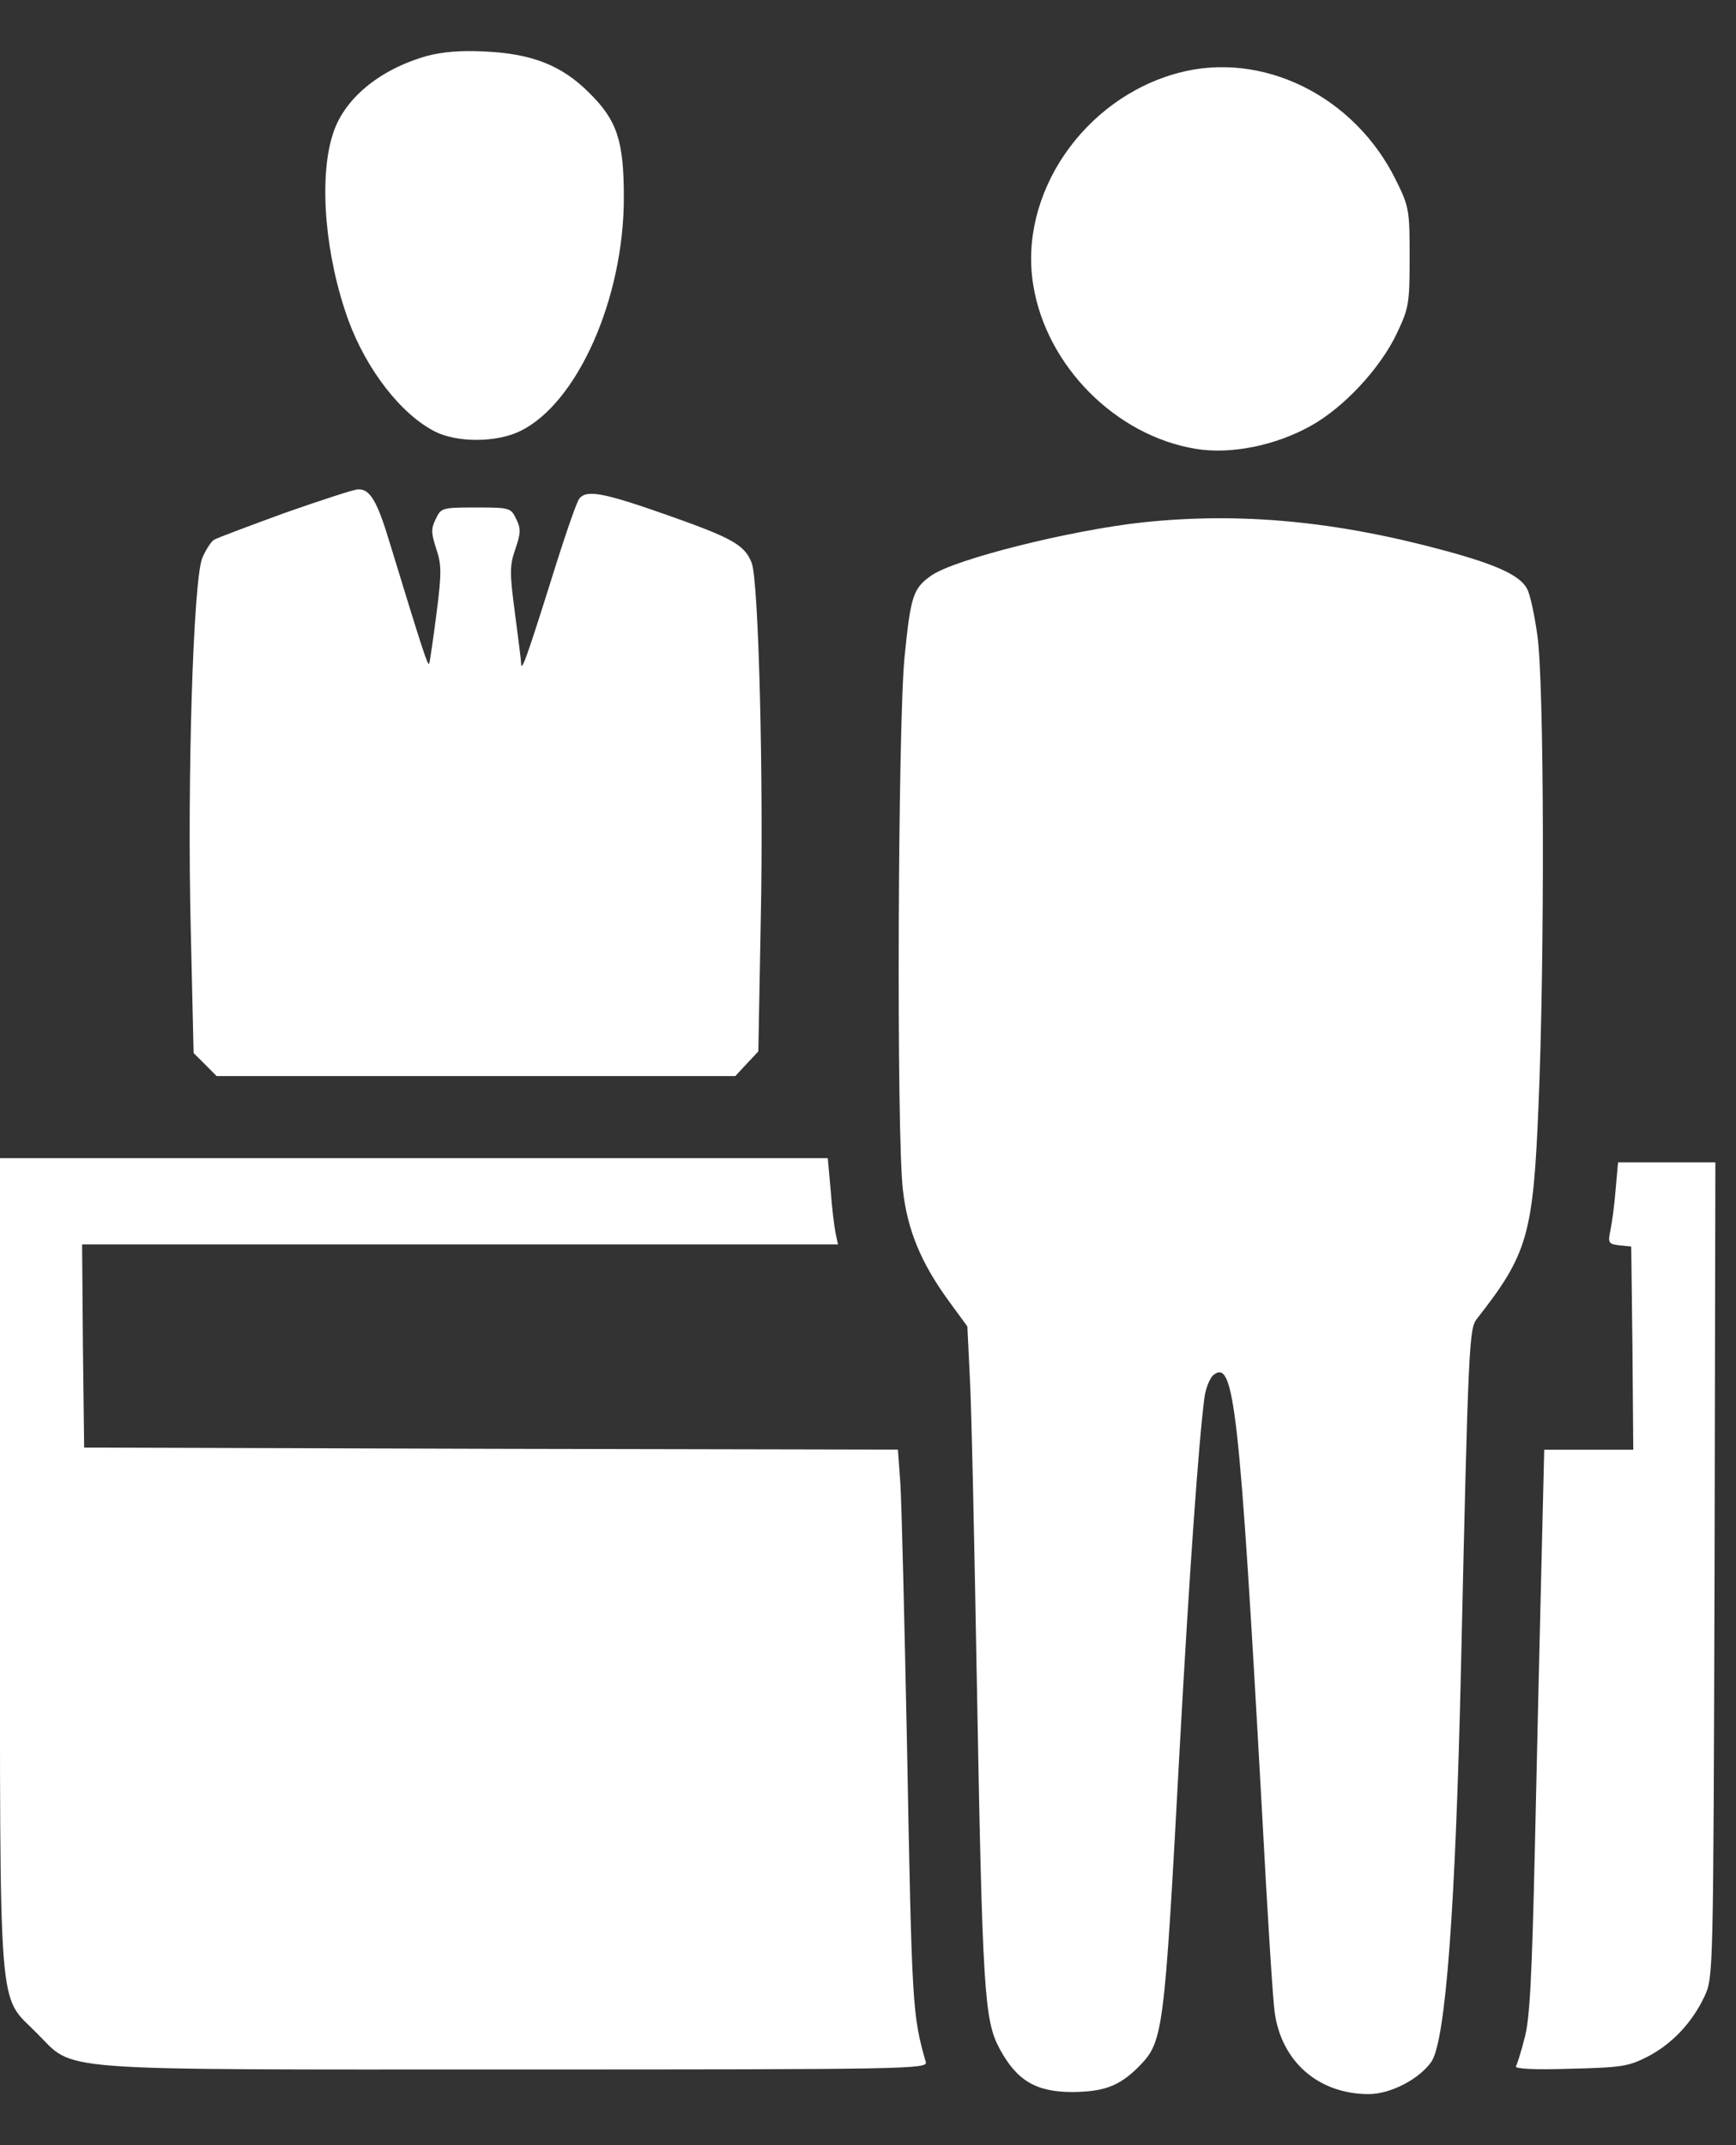
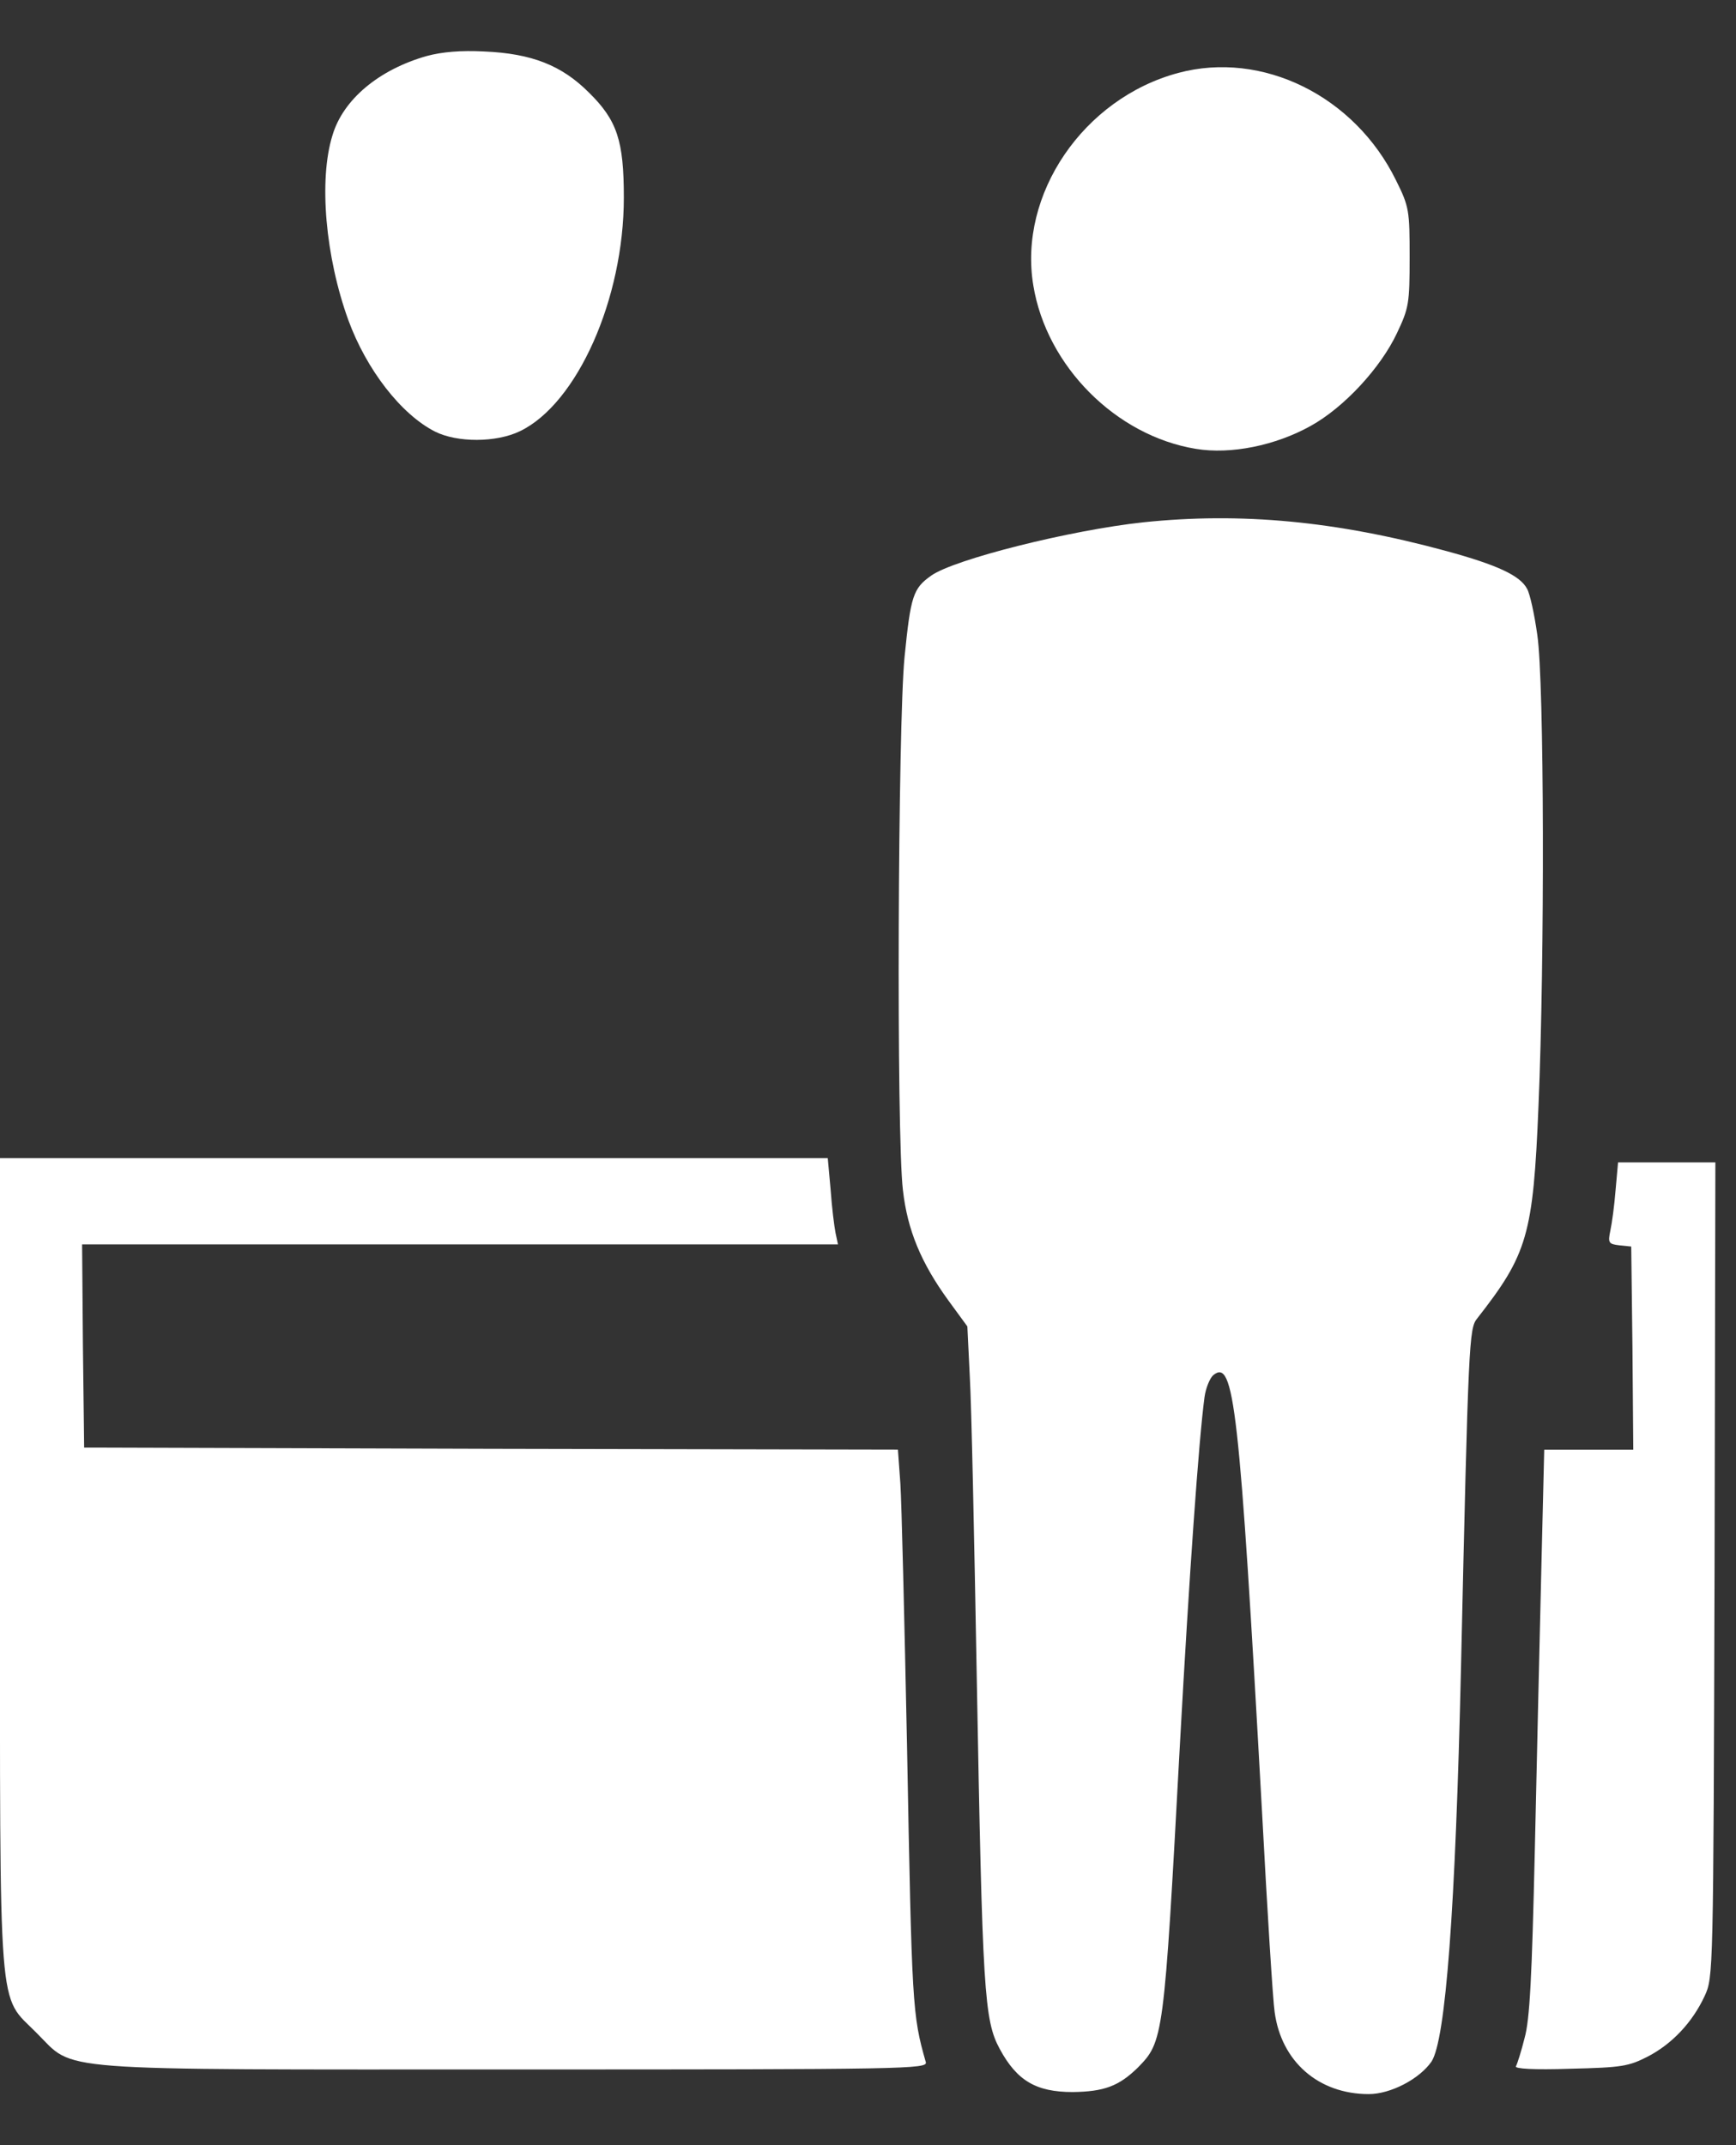
<svg xmlns="http://www.w3.org/2000/svg" width="17" height="21" viewBox="0 0 17 21" fill="none">
  <rect x="0" y="0" width="17" height="21" fill="#333333" stroke="none" />
  <g clip-path="url(#clip0_2374_13115)">
    <path d="M4.18 0.548C3.71 0.681 3.36 0.974 3.256 1.324C3.119 1.762 3.187 2.517 3.412 3.136C3.589 3.618 3.927 4.056 4.26 4.225C4.477 4.334 4.859 4.334 5.092 4.221C5.651 3.952 6.109 2.927 6.109 1.935C6.109 1.38 6.045 1.179 5.767 0.906C5.502 0.641 5.209 0.524 4.743 0.504C4.514 0.492 4.329 0.508 4.18 0.548Z" fill="white" />
    <path d="M11.538 0.714C10.609 0.963 9.97 1.903 10.119 2.795C10.248 3.583 10.927 4.266 11.71 4.394C12.052 4.451 12.49 4.362 12.836 4.169C13.161 3.989 13.519 3.603 13.68 3.261C13.796 3.016 13.804 2.972 13.804 2.518C13.804 2.064 13.8 2.024 13.671 1.766C13.266 0.939 12.361 0.493 11.538 0.714Z" fill="white" />
-     <path d="M2.792 5.02C2.439 5.149 2.125 5.266 2.093 5.286C2.065 5.306 2.013 5.386 1.981 5.462C1.892 5.679 1.832 7.628 1.868 9.103L1.896 10.309L2.009 10.421L2.121 10.534H7.201L7.313 10.413L7.426 10.293L7.45 8.999C7.478 7.653 7.43 5.688 7.361 5.511C7.293 5.334 7.168 5.266 6.542 5.045C5.915 4.824 5.746 4.791 5.674 4.88C5.649 4.904 5.521 5.278 5.388 5.708C5.159 6.435 5.103 6.592 5.103 6.491C5.103 6.467 5.075 6.25 5.043 6.005C4.99 5.603 4.99 5.539 5.047 5.374C5.099 5.221 5.103 5.177 5.055 5.081C5.003 4.972 4.994 4.968 4.661 4.968C4.327 4.968 4.319 4.972 4.267 5.081C4.219 5.177 4.223 5.221 4.271 5.37C4.323 5.523 4.327 5.599 4.275 6.001C4.243 6.25 4.211 6.471 4.203 6.495C4.191 6.531 4.135 6.355 3.813 5.302C3.692 4.9 3.62 4.783 3.504 4.791C3.467 4.791 3.146 4.896 2.792 5.02Z" fill="white" />
    <path d="M11.197 5.113C10.485 5.189 9.344 5.475 9.119 5.635C8.942 5.76 8.918 5.832 8.858 6.431C8.793 7.078 8.777 11.113 8.842 11.651C8.886 12.041 9.019 12.362 9.288 12.732L9.473 12.985L9.497 13.479C9.513 13.749 9.541 15.071 9.565 16.421C9.621 19.499 9.637 19.776 9.79 20.058C9.959 20.371 10.148 20.48 10.505 20.48C10.811 20.476 10.955 20.423 11.14 20.243C11.393 19.985 11.398 19.973 11.554 17.084C11.647 15.4 11.739 14.098 11.795 13.68C11.807 13.588 11.848 13.492 11.88 13.463C12.085 13.295 12.137 13.753 12.358 17.727C12.41 18.712 12.466 19.596 12.482 19.696C12.547 20.182 12.912 20.5 13.403 20.5C13.62 20.5 13.901 20.351 14.018 20.182C14.157 19.971 14.253 18.685 14.307 16.325C14.379 13.122 14.387 13.005 14.464 12.909C14.958 12.278 15.014 12.093 15.066 10.823C15.127 9.397 15.123 6.672 15.054 6.214C15.026 6.013 14.982 5.812 14.954 5.764C14.886 5.635 14.665 5.531 14.162 5.394C13.085 5.101 12.153 5.013 11.197 5.113Z" fill="white" />
    <path d="M0 15.288C0 19.837 -0.023 19.515 0.358 19.901C0.744 20.283 0.415 20.259 5.052 20.259C8.878 20.259 9.086 20.255 9.066 20.187C8.934 19.724 8.93 19.648 8.882 17.084C8.857 15.859 8.829 14.705 8.817 14.524L8.793 14.191L4.811 14.183L0.824 14.171L0.812 13.174L0.804 12.182H8.206L8.182 12.069C8.17 12.009 8.146 11.82 8.134 11.647L8.106 11.338H0V15.288Z" fill="white" />
    <path d="M15.821 11.648C15.809 11.801 15.785 11.978 15.769 12.05C15.745 12.166 15.753 12.179 15.857 12.191L15.974 12.203L15.986 13.195L15.994 14.192H15.122L15.094 15.345C15.078 15.984 15.05 17.226 15.03 18.11C15.001 19.364 14.981 19.77 14.929 19.954C14.897 20.083 14.857 20.207 14.845 20.228C14.829 20.252 15.021 20.264 15.375 20.252C15.886 20.24 15.95 20.228 16.139 20.131C16.376 20.007 16.573 19.798 16.693 19.54C16.778 19.356 16.778 19.328 16.79 15.365L16.798 11.379H15.845L15.821 11.648Z" fill="white" />
  </g>
  <defs>
    <clipPath id="clip0_2374_13115">
      <rect width="16.798" height="20" fill="white" transform="translate(0 0.5)" />
    </clipPath>
  </defs>
</svg>